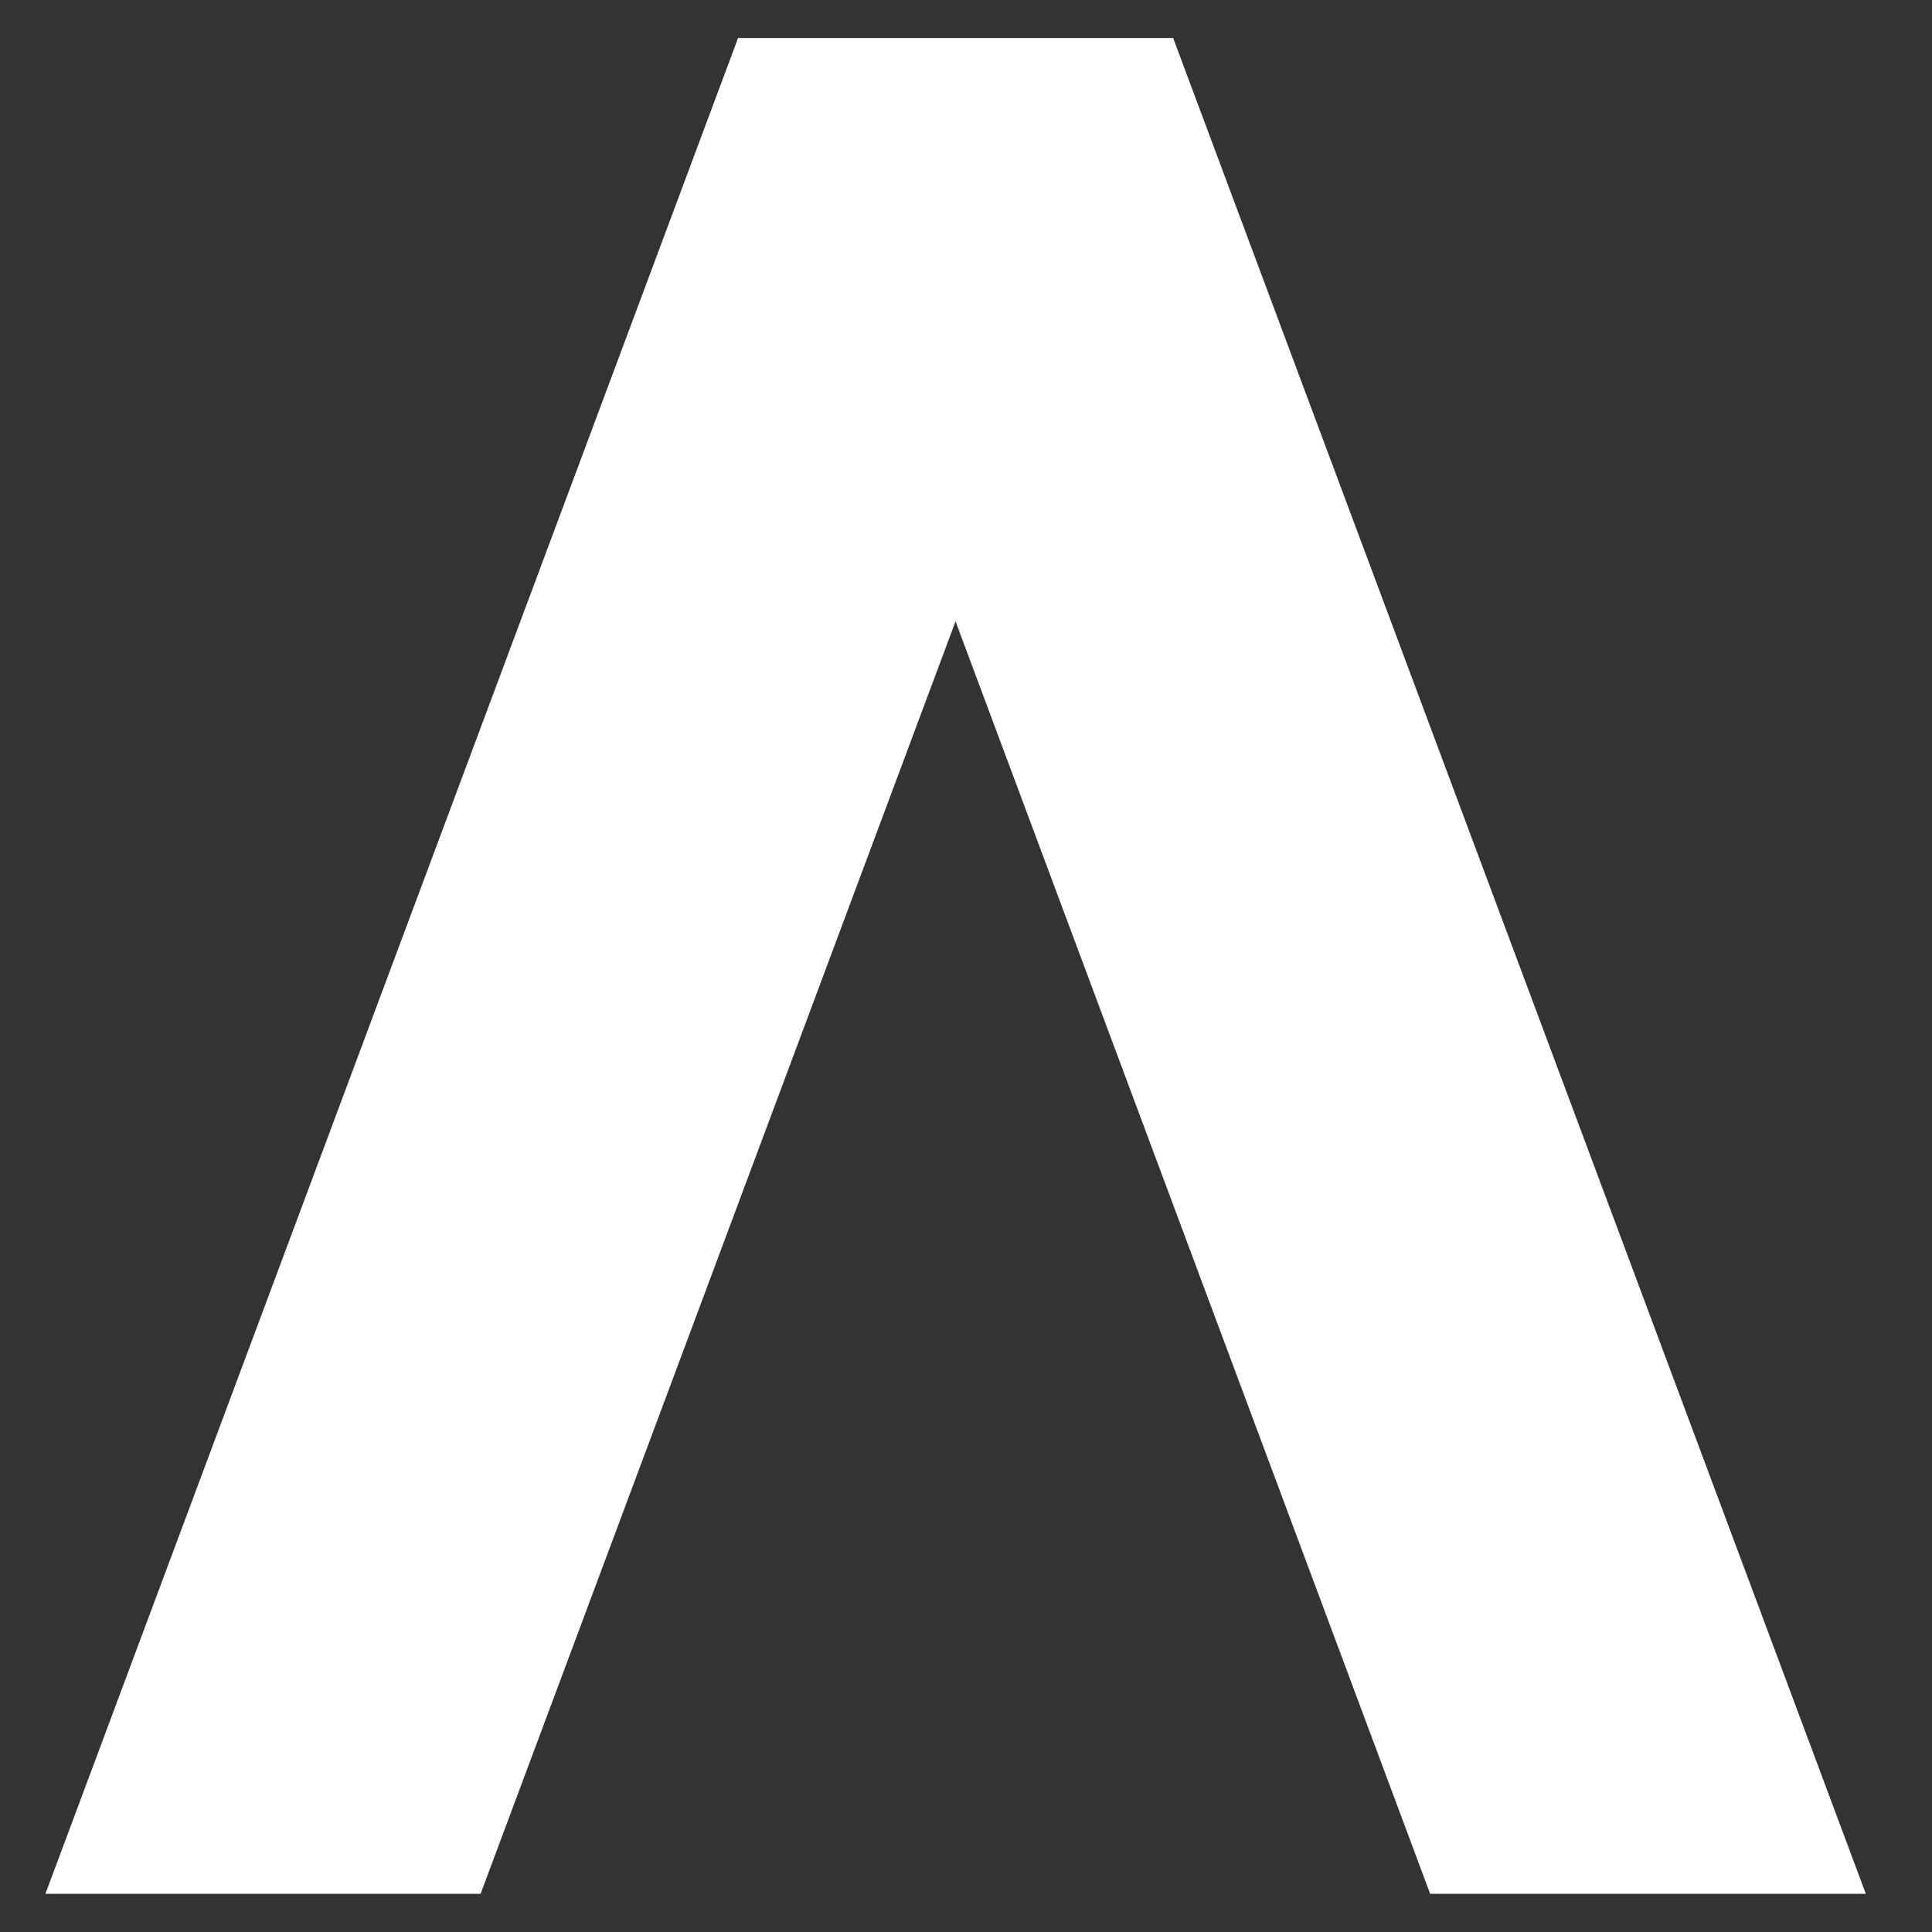
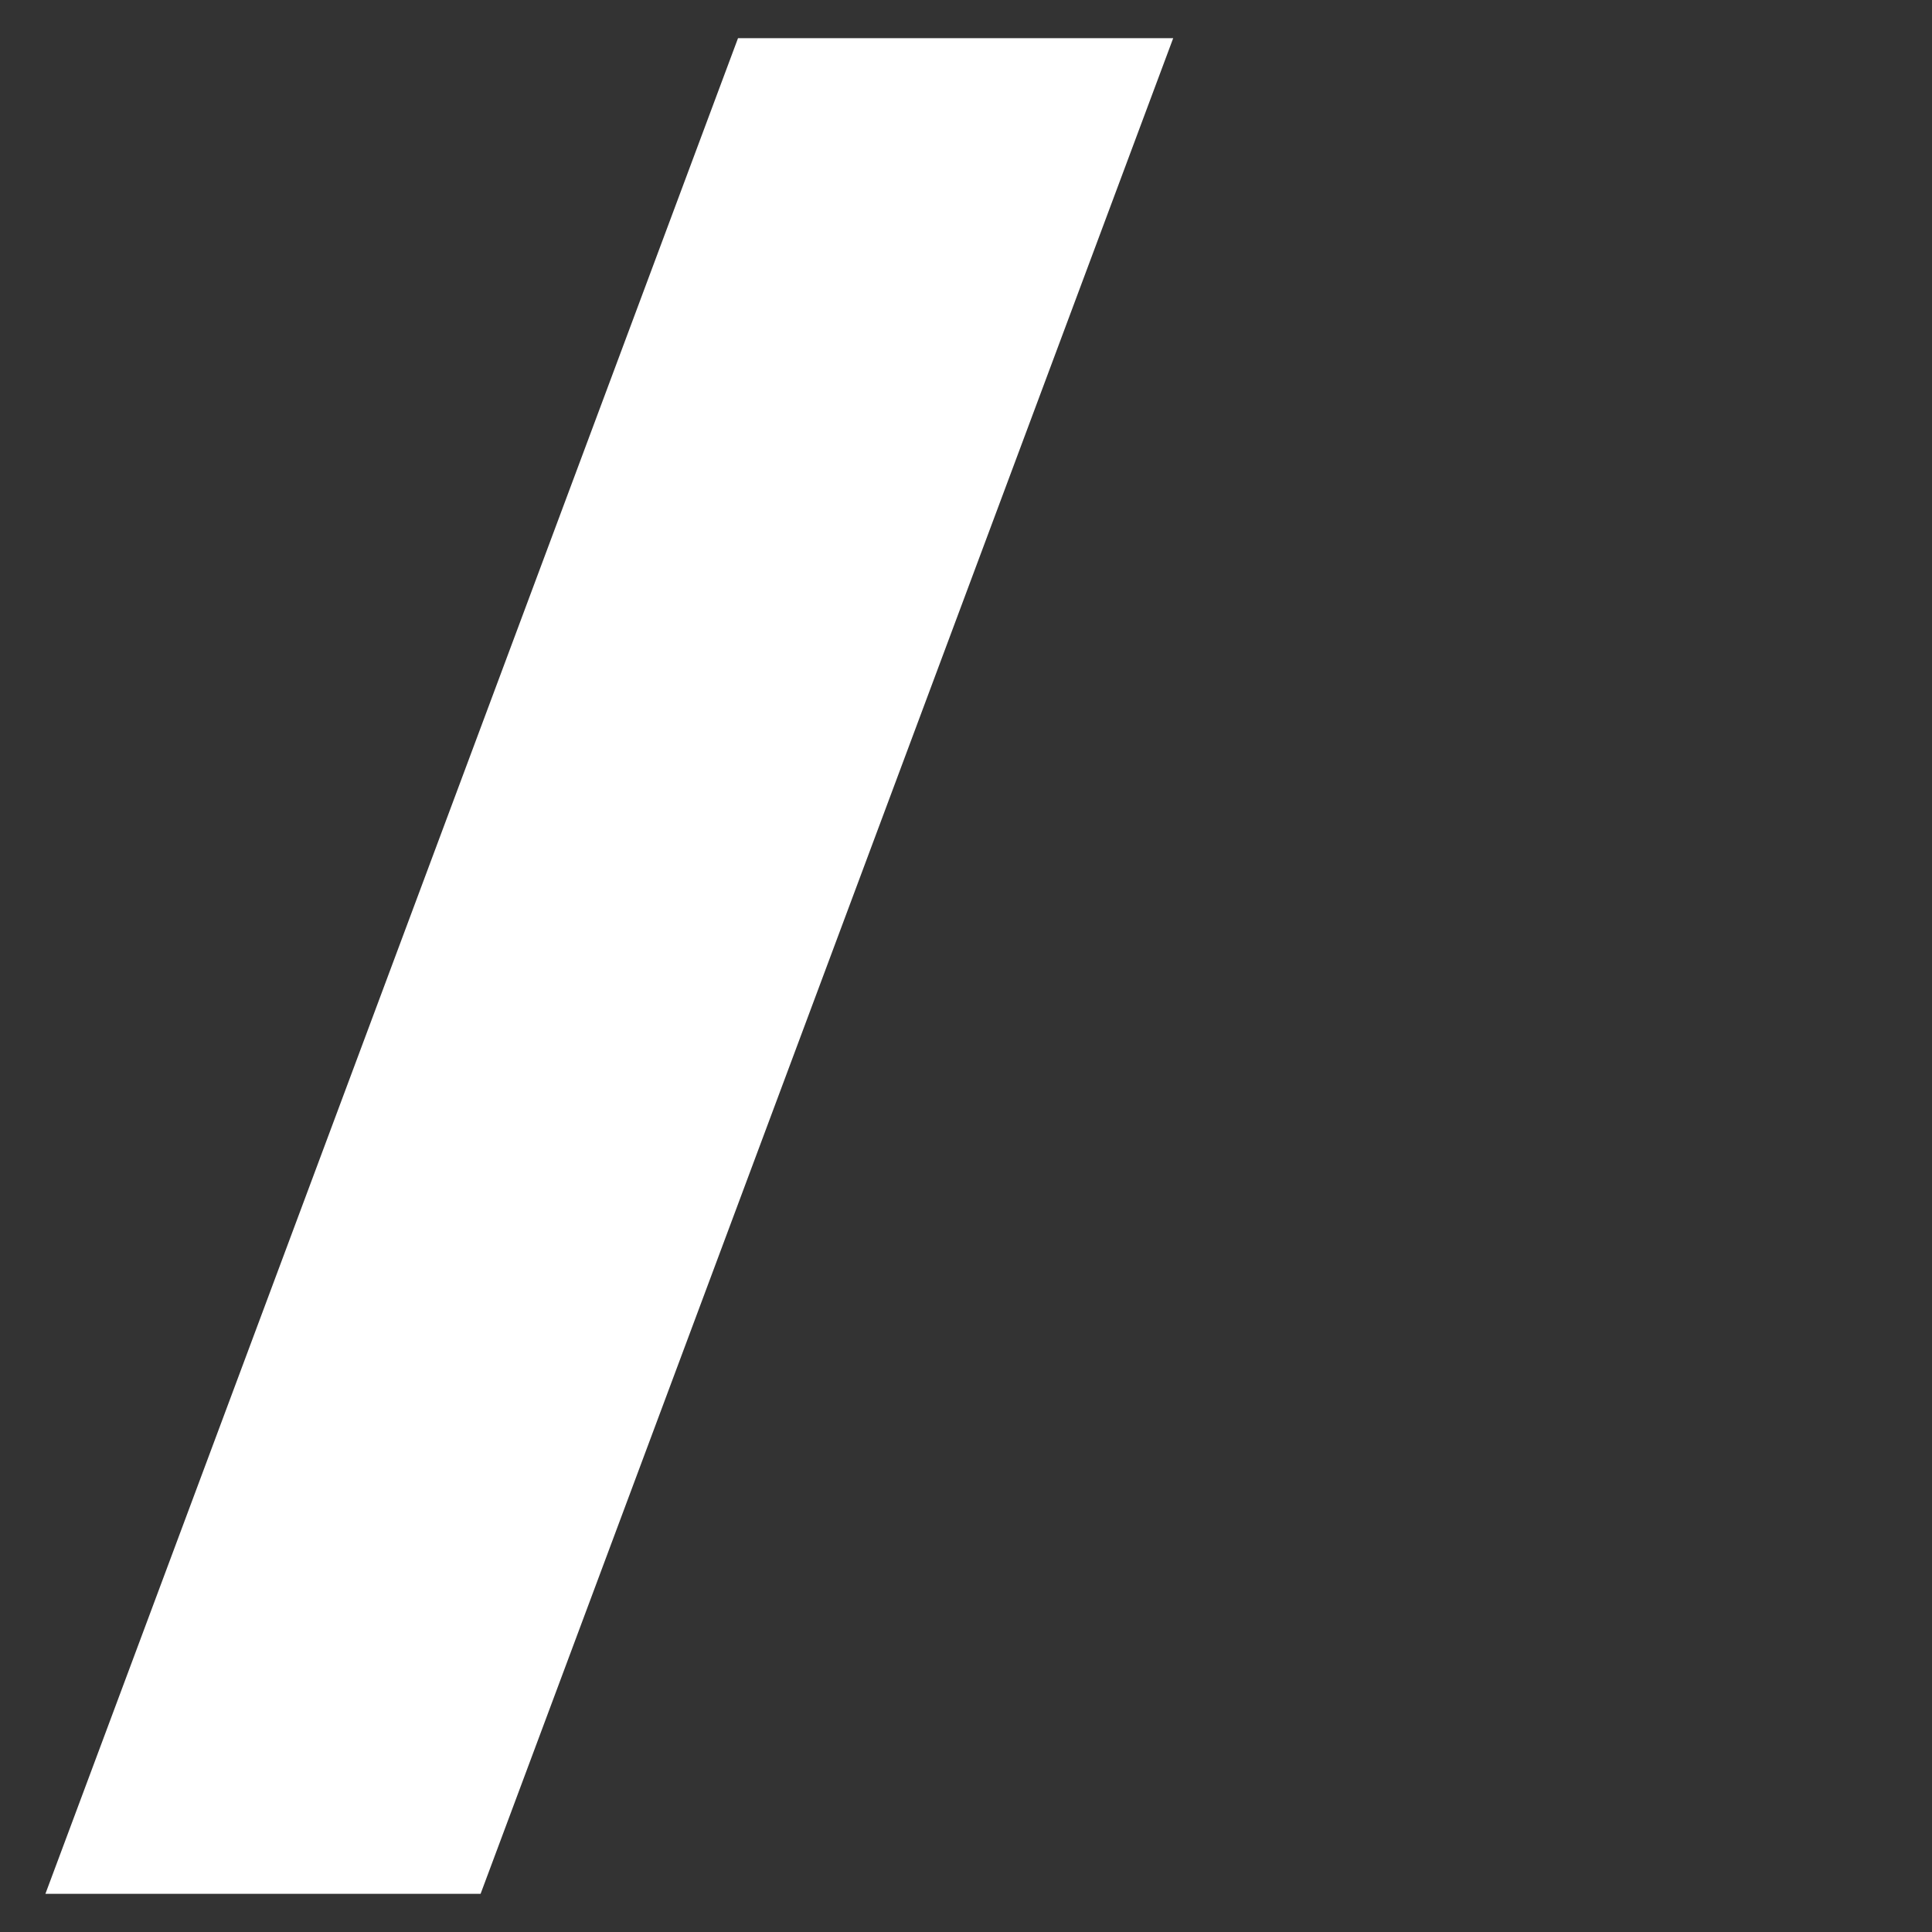
<svg xmlns="http://www.w3.org/2000/svg" width="40" height="40" viewBox="0 0 40 40" fill="none">
  <rect x="0" y="0" width="40" height="40" fill="#333333" stroke="none" />
  <path d="M0.94 39.21H9.95L24.29 0.79H15.28L0.94 39.21Z" fill="white" />
-   <path d="M38.63 39.21H29.61L15.28 0.79H24.29L38.63 39.21Z" fill="white" />
</svg>